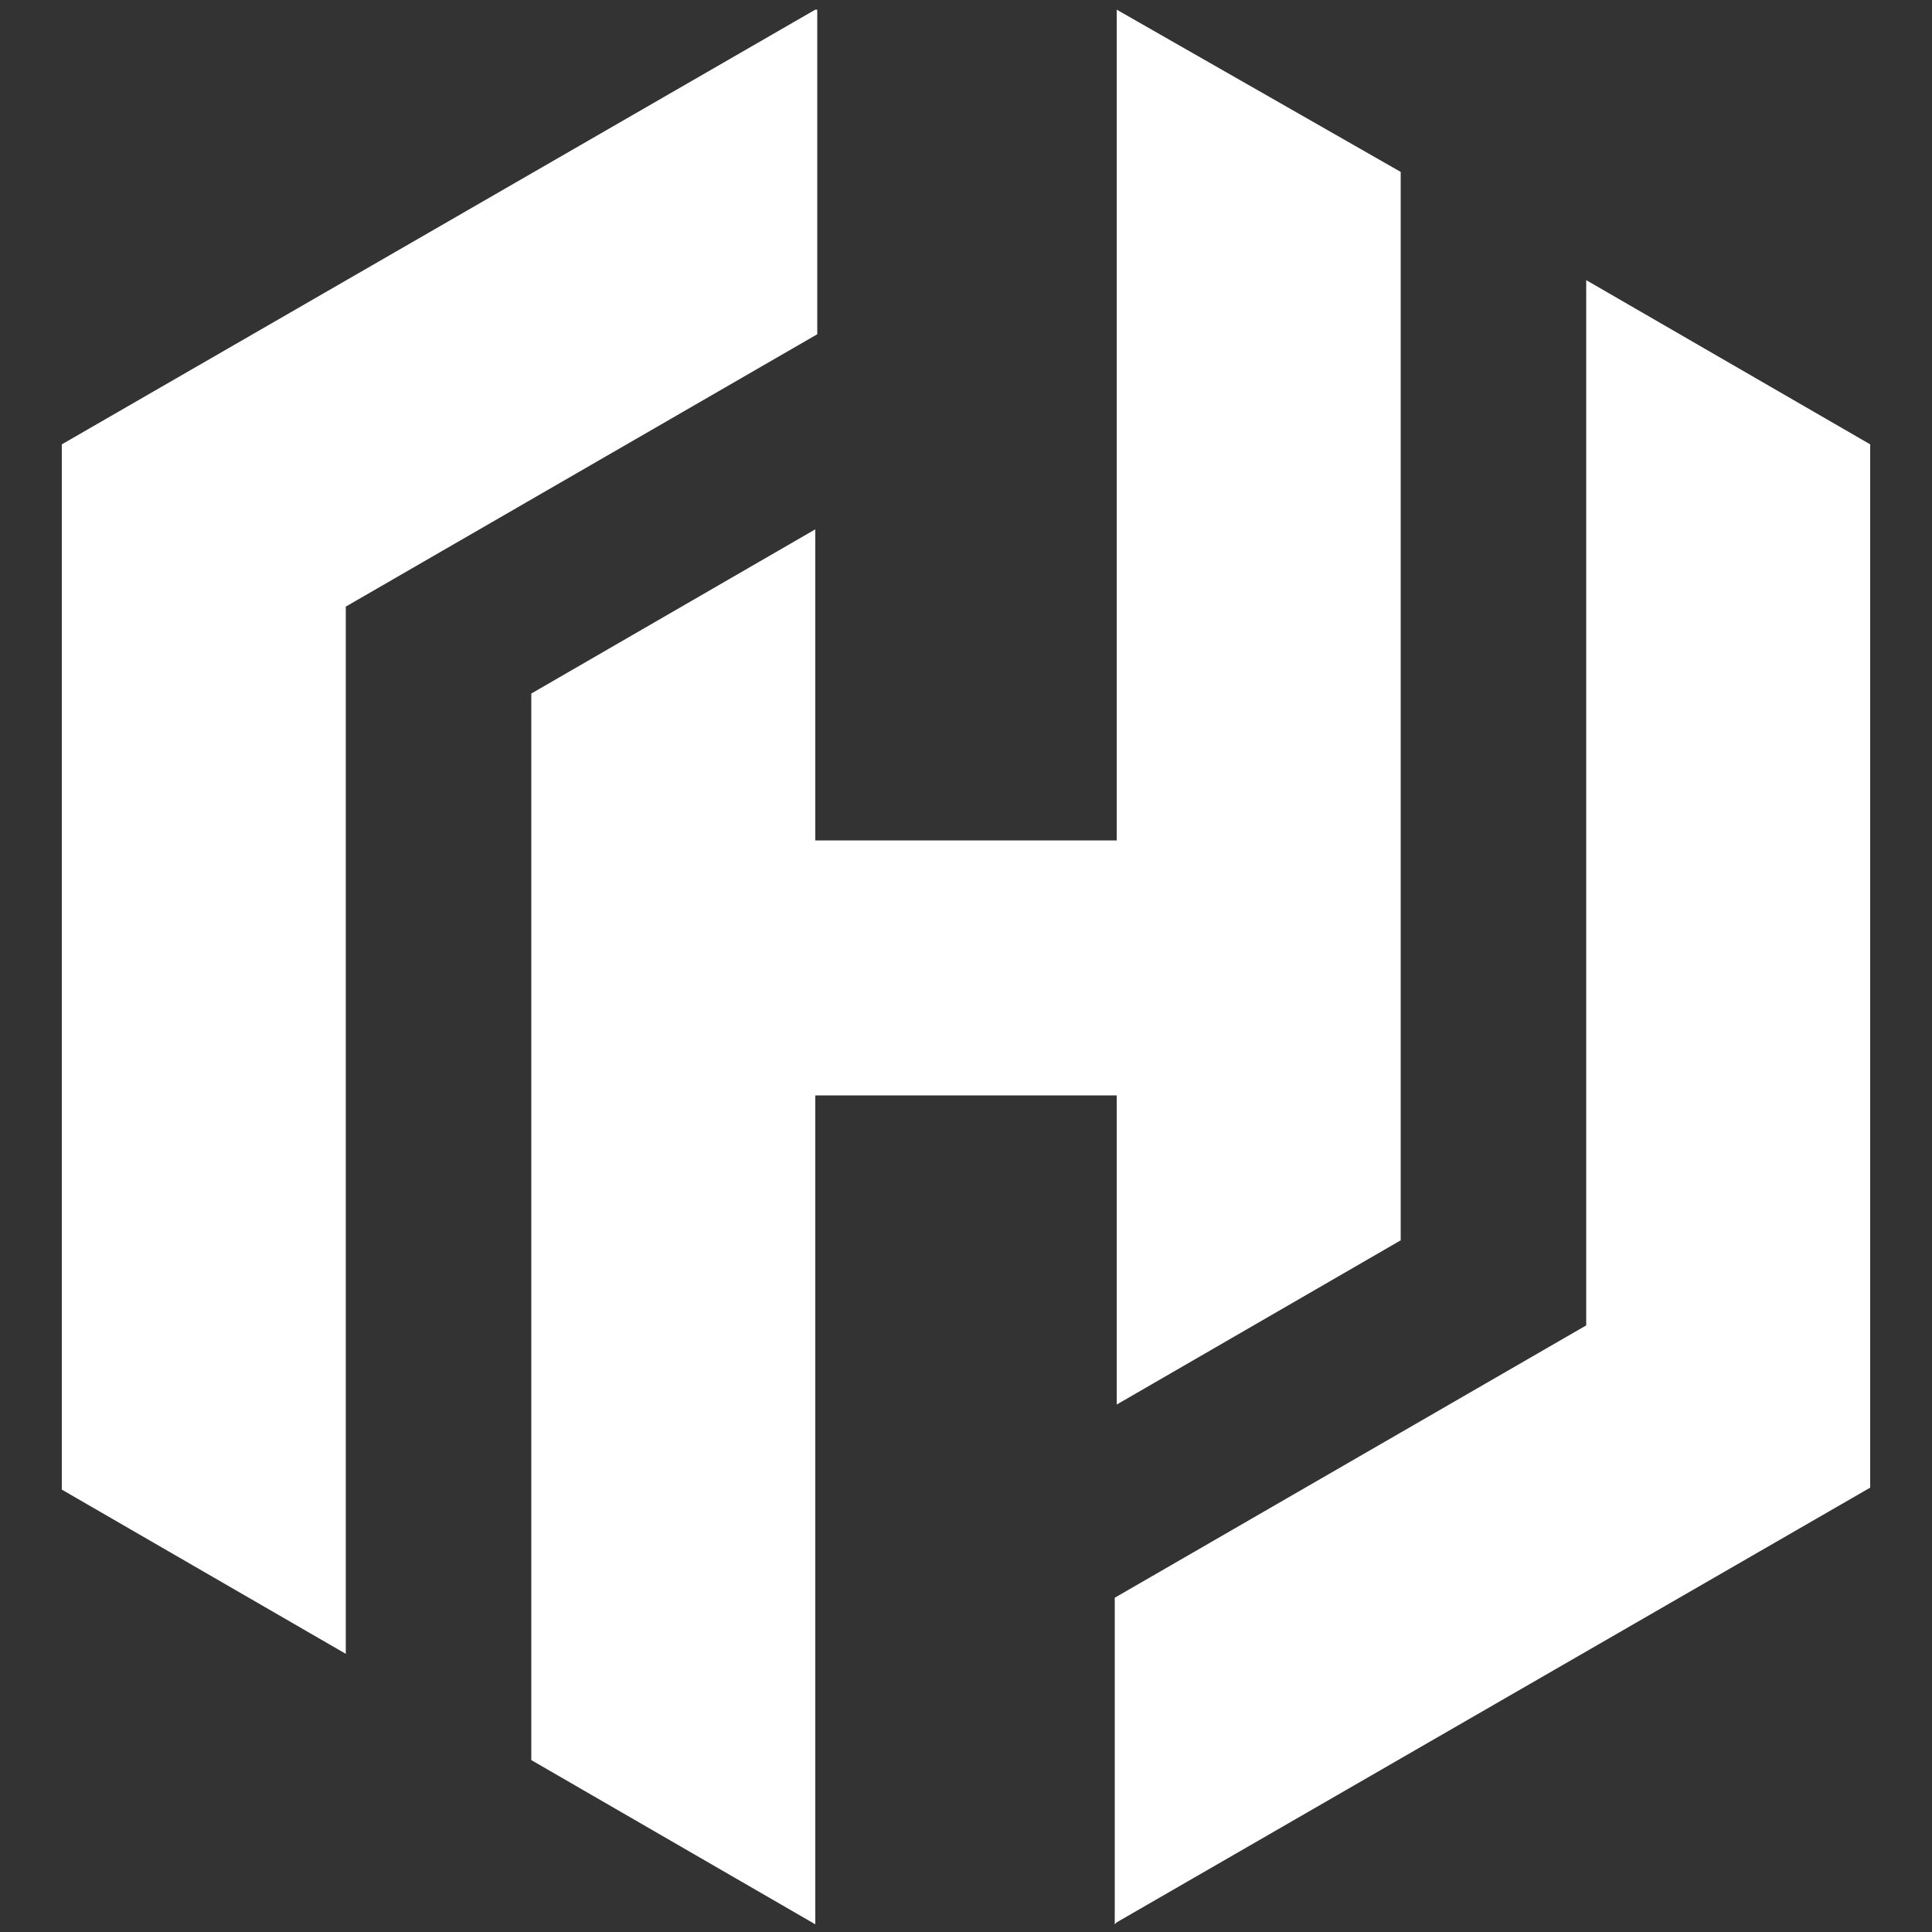
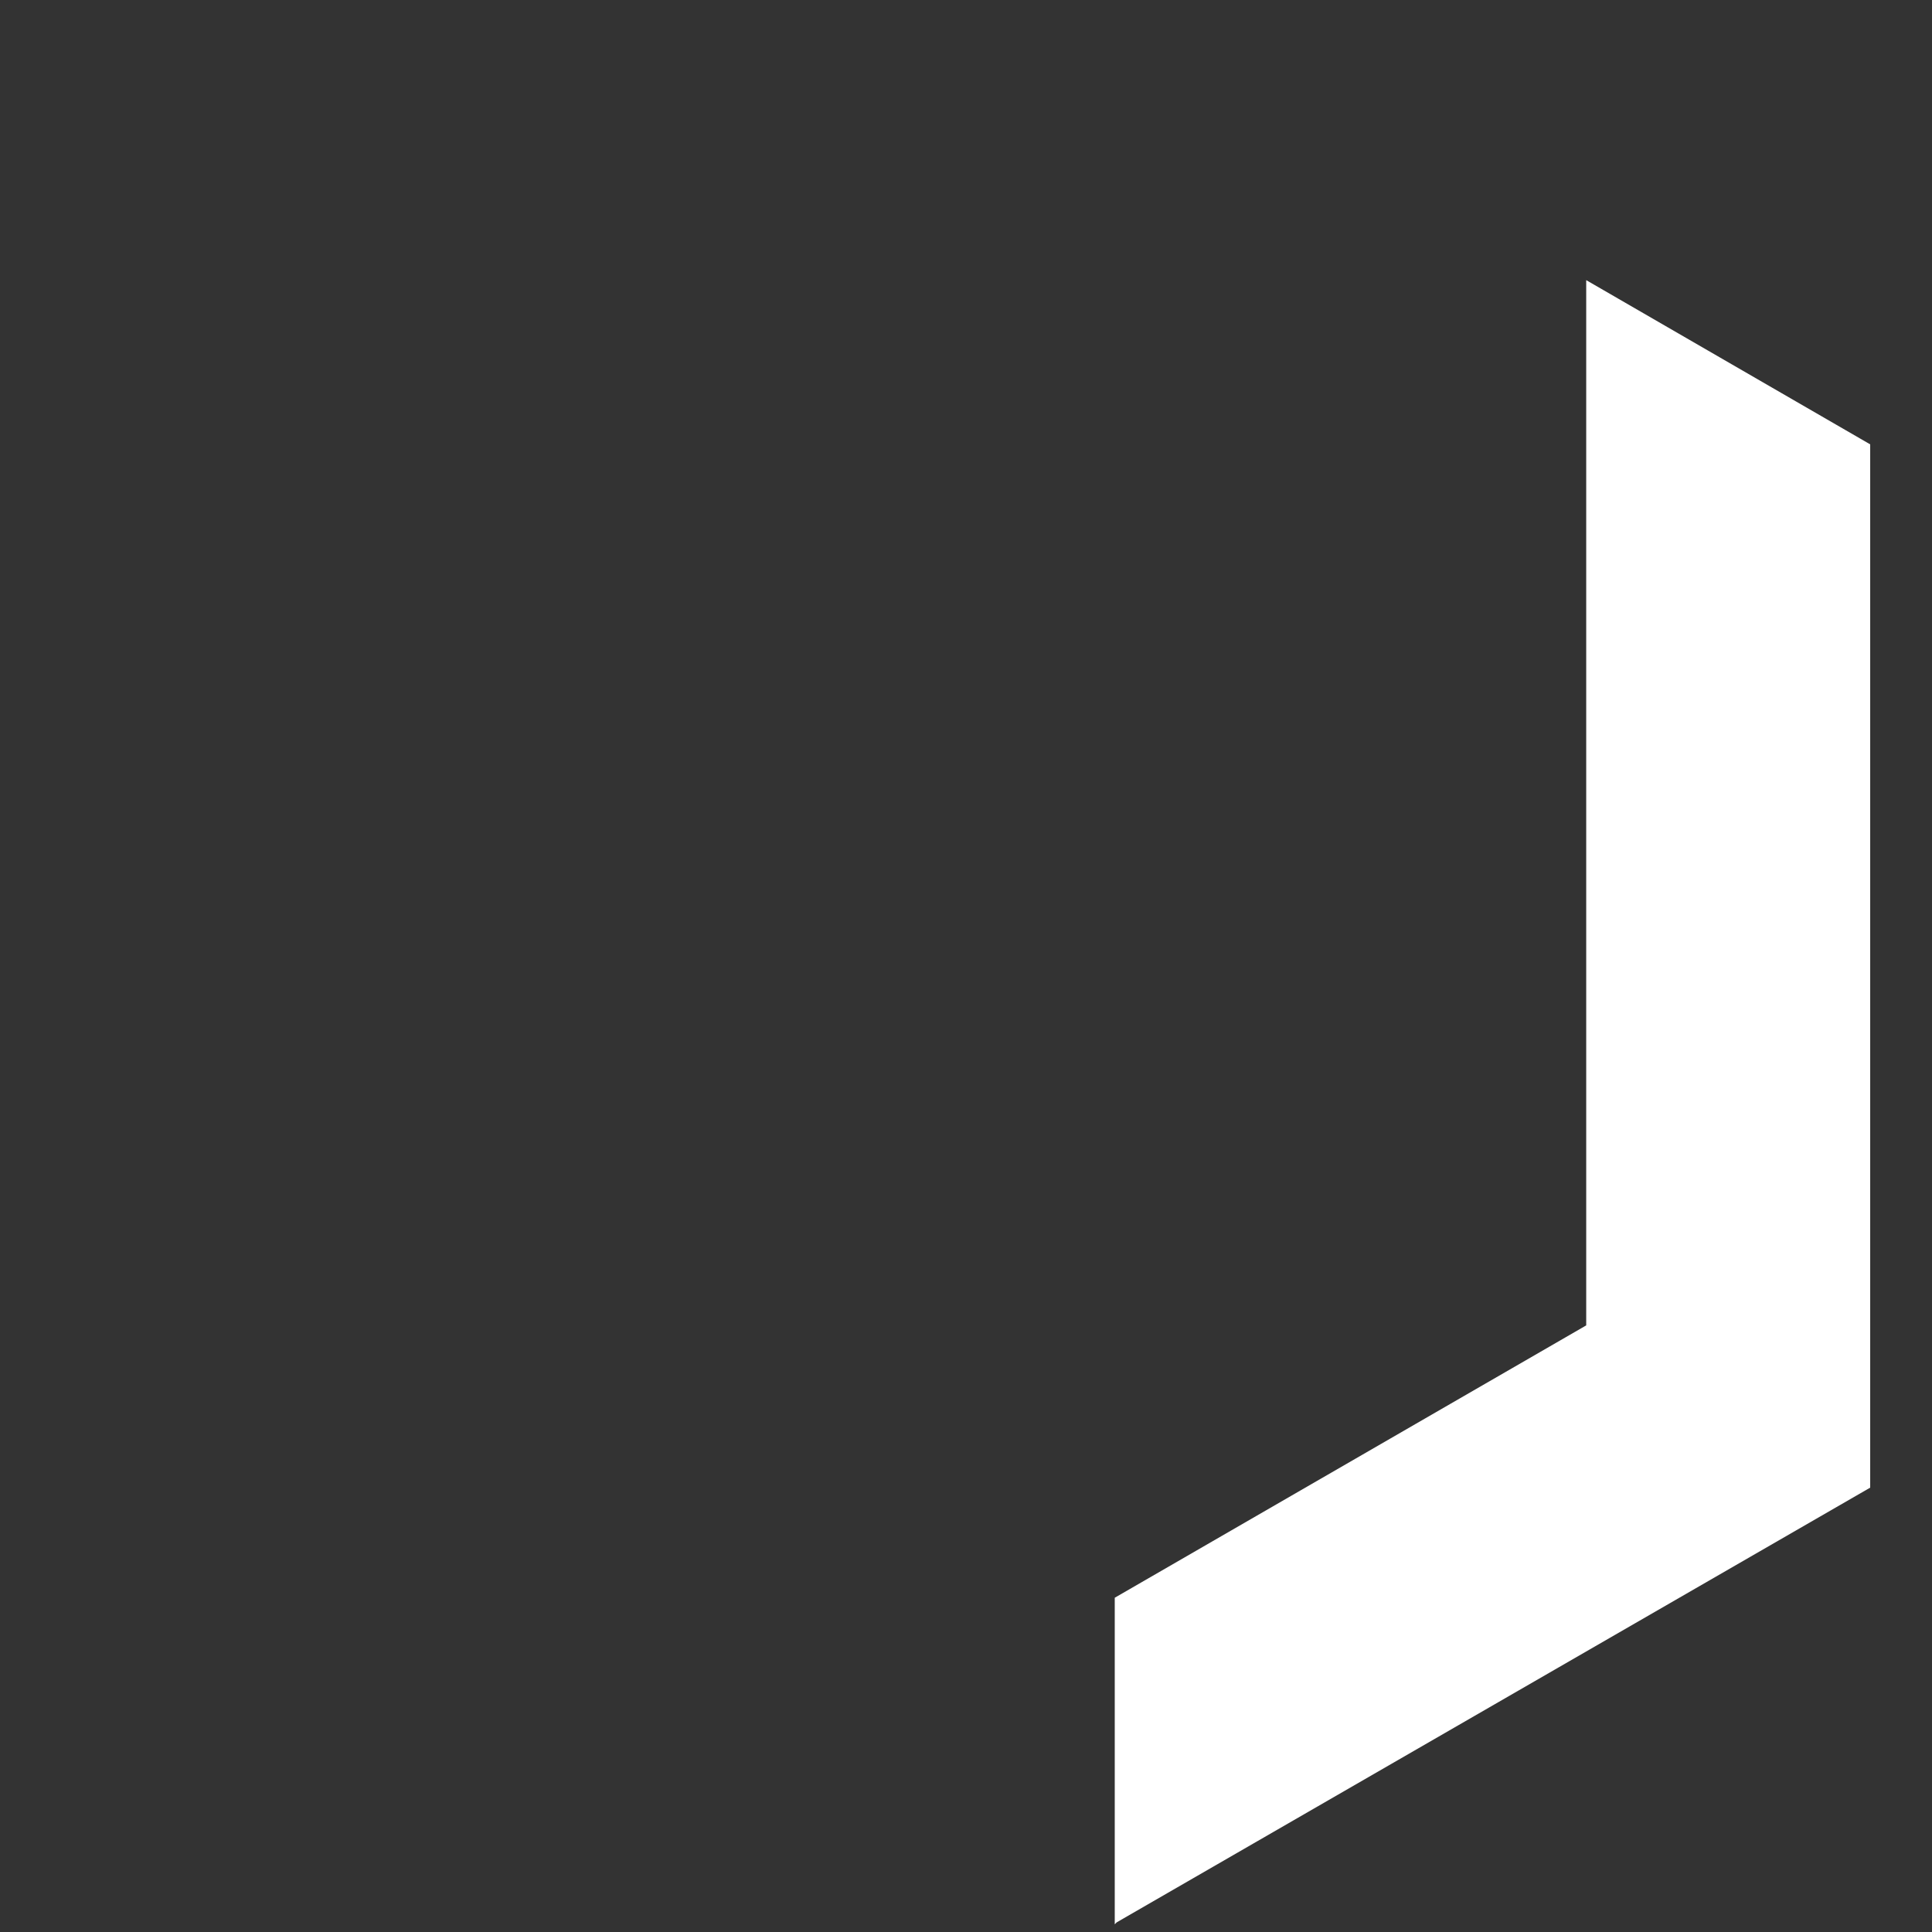
<svg xmlns="http://www.w3.org/2000/svg" width="100px" height="100px" viewBox="0 0 100 100" version="1.1">
  <rect x="0" y="0" width="100" height="100" fill="#333333" stroke="none" />
  <g id="surface1">
-     <path style=" stroke:none;fill-rule:nonzero;fill:rgb(100%,100%,100%);fill-opacity:1;" d="M 42.199 0.5 L 3.199 23 L 3.199 77.102 L 17.898 85.602 L 17.898 31.398 L 42.301 17.301 L 42.301 0.5 Z M 42.199 0.5 " />
-     <path style=" stroke:none;fill-rule:nonzero;fill:rgb(100%,100%,100%);fill-opacity:1;" d="M 57.801 0.5 L 57.801 43.5 L 42.199 43.5 L 42.199 27.398 L 27.5 35.898 L 27.5 91.102 L 42.199 99.602 L 42.199 56.699 L 57.801 56.699 L 57.801 72.699 L 72.5 64.199 L 72.5 8.898 Z M 57.801 0.5 " />
    <path style=" stroke:none;fill-rule:nonzero;fill:rgb(100%,100%,100%);fill-opacity:1;" d="M 57.801 99.5 L 96.801 77 L 96.801 23 L 82.102 14.5 L 82.102 68.602 L 57.699 82.699 L 57.699 99.602 Z M 57.801 99.5 " />
  </g>
</svg>